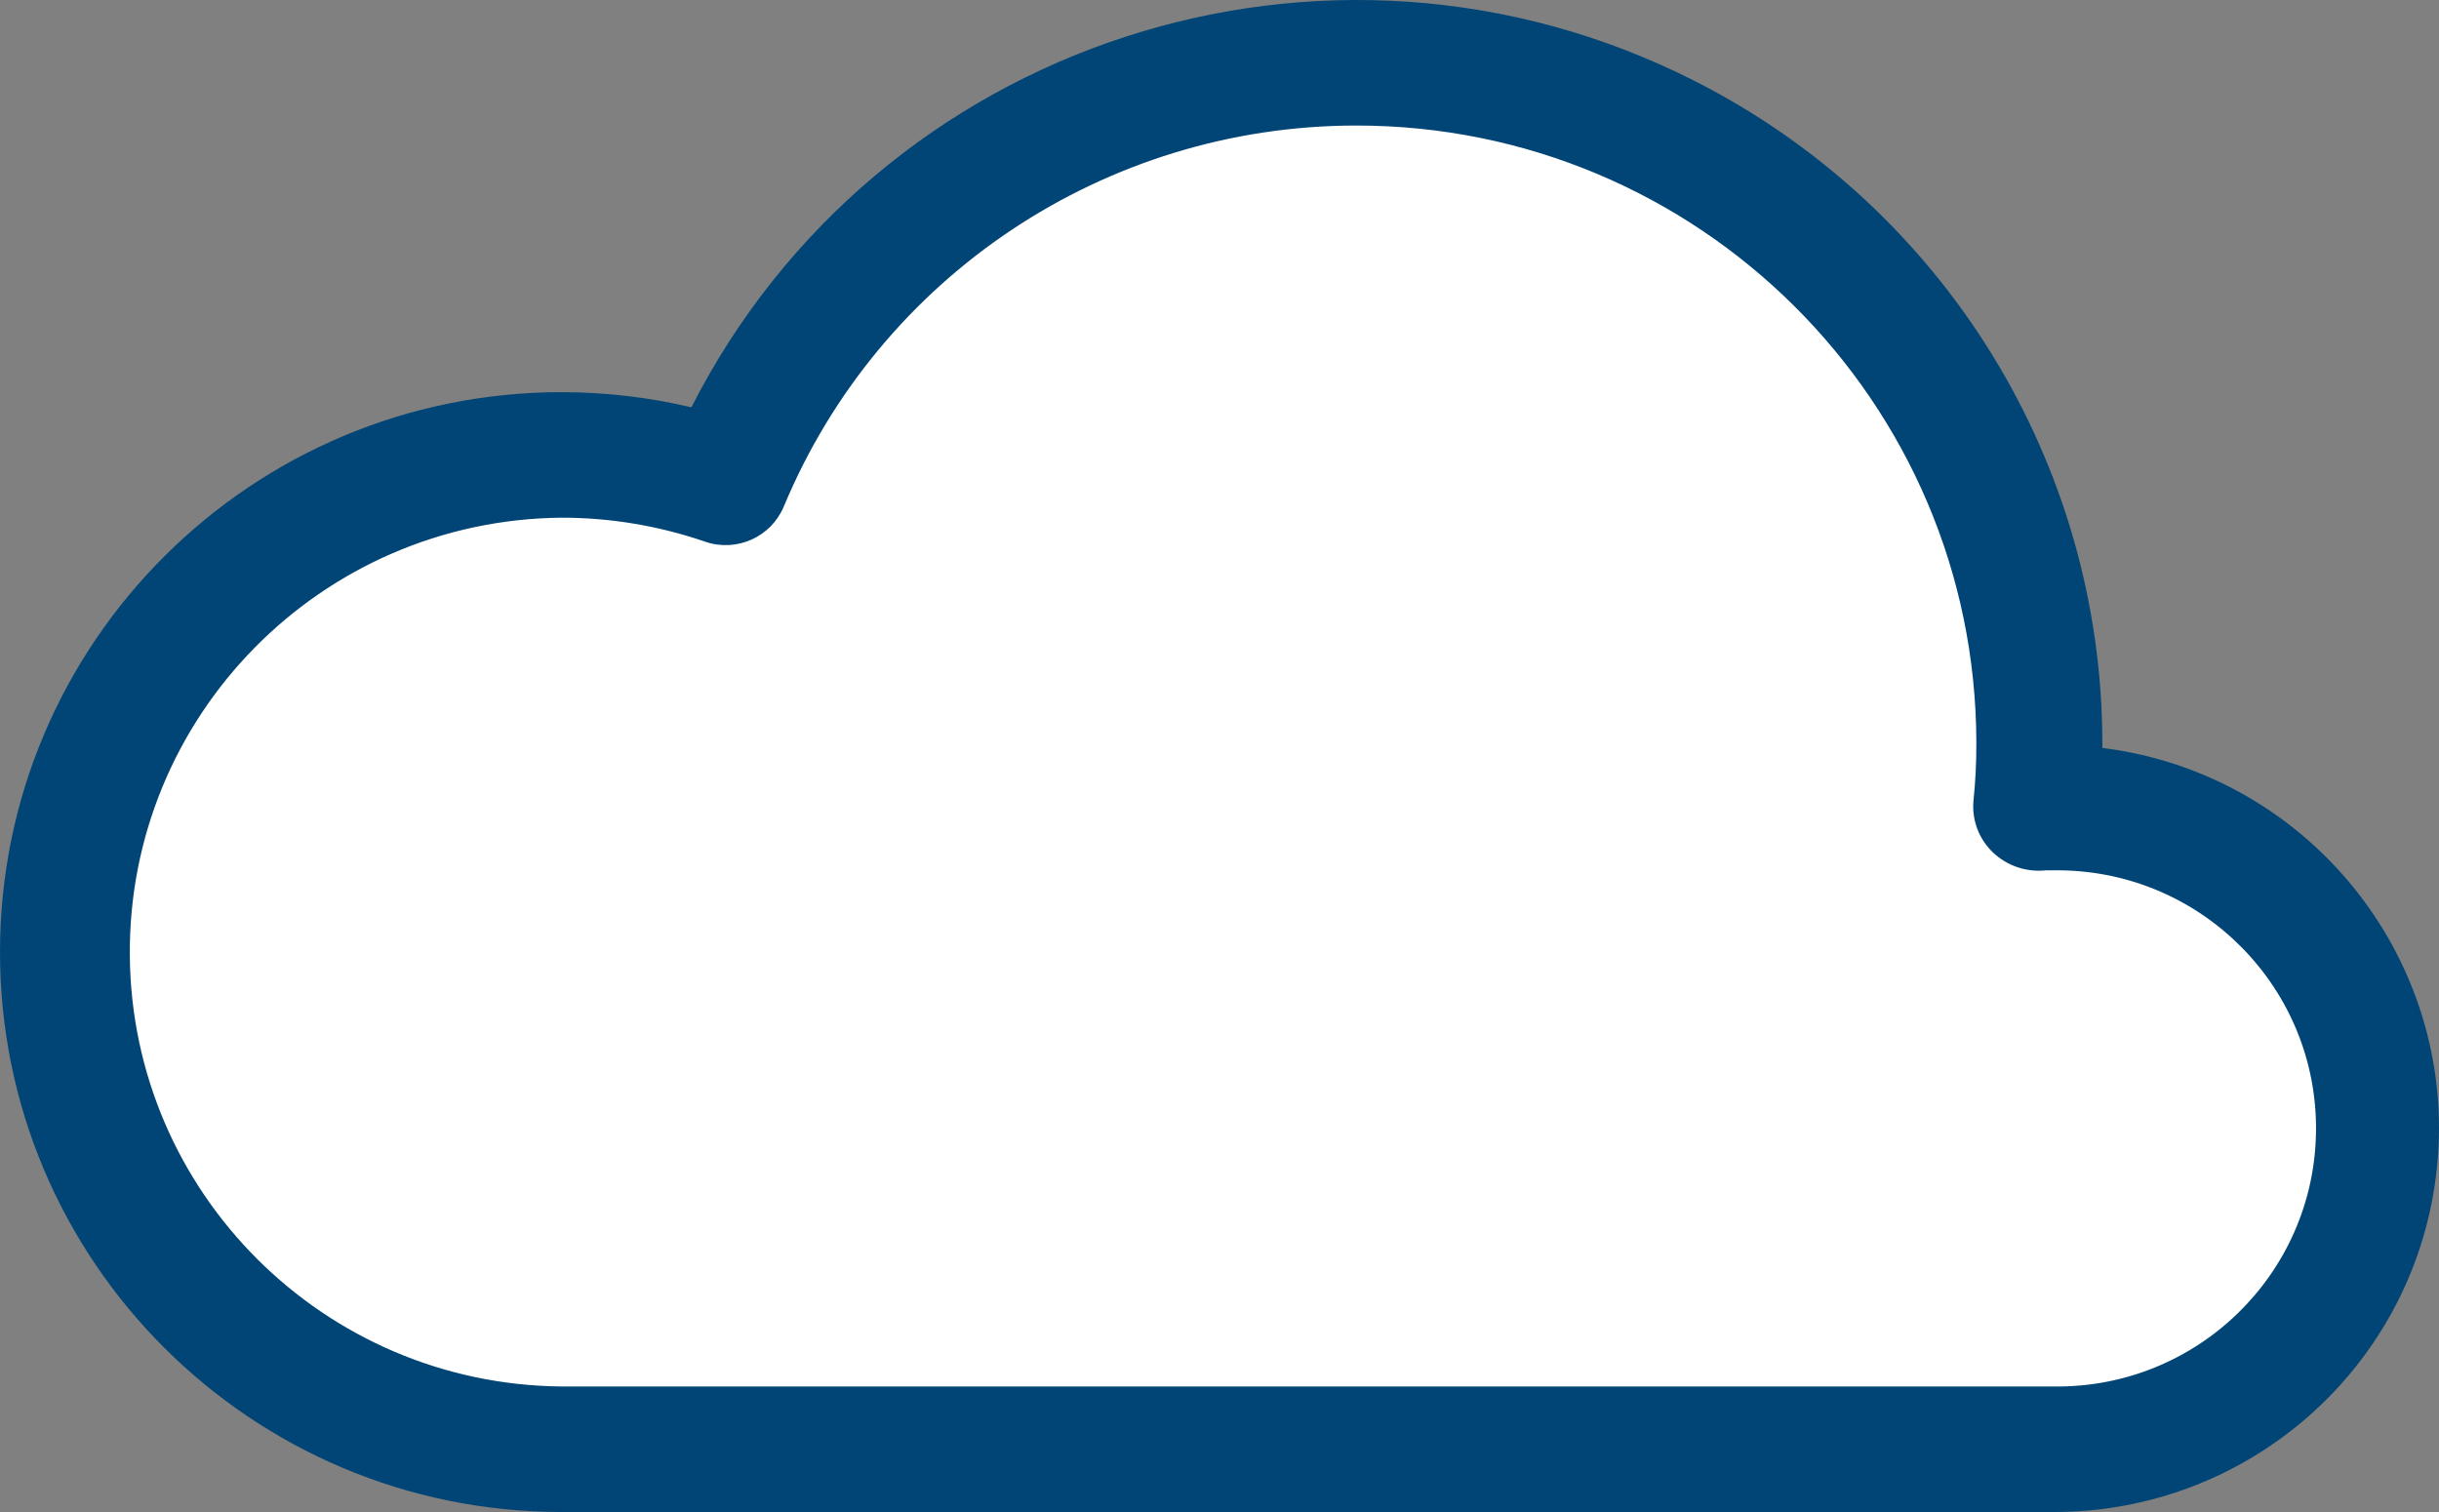
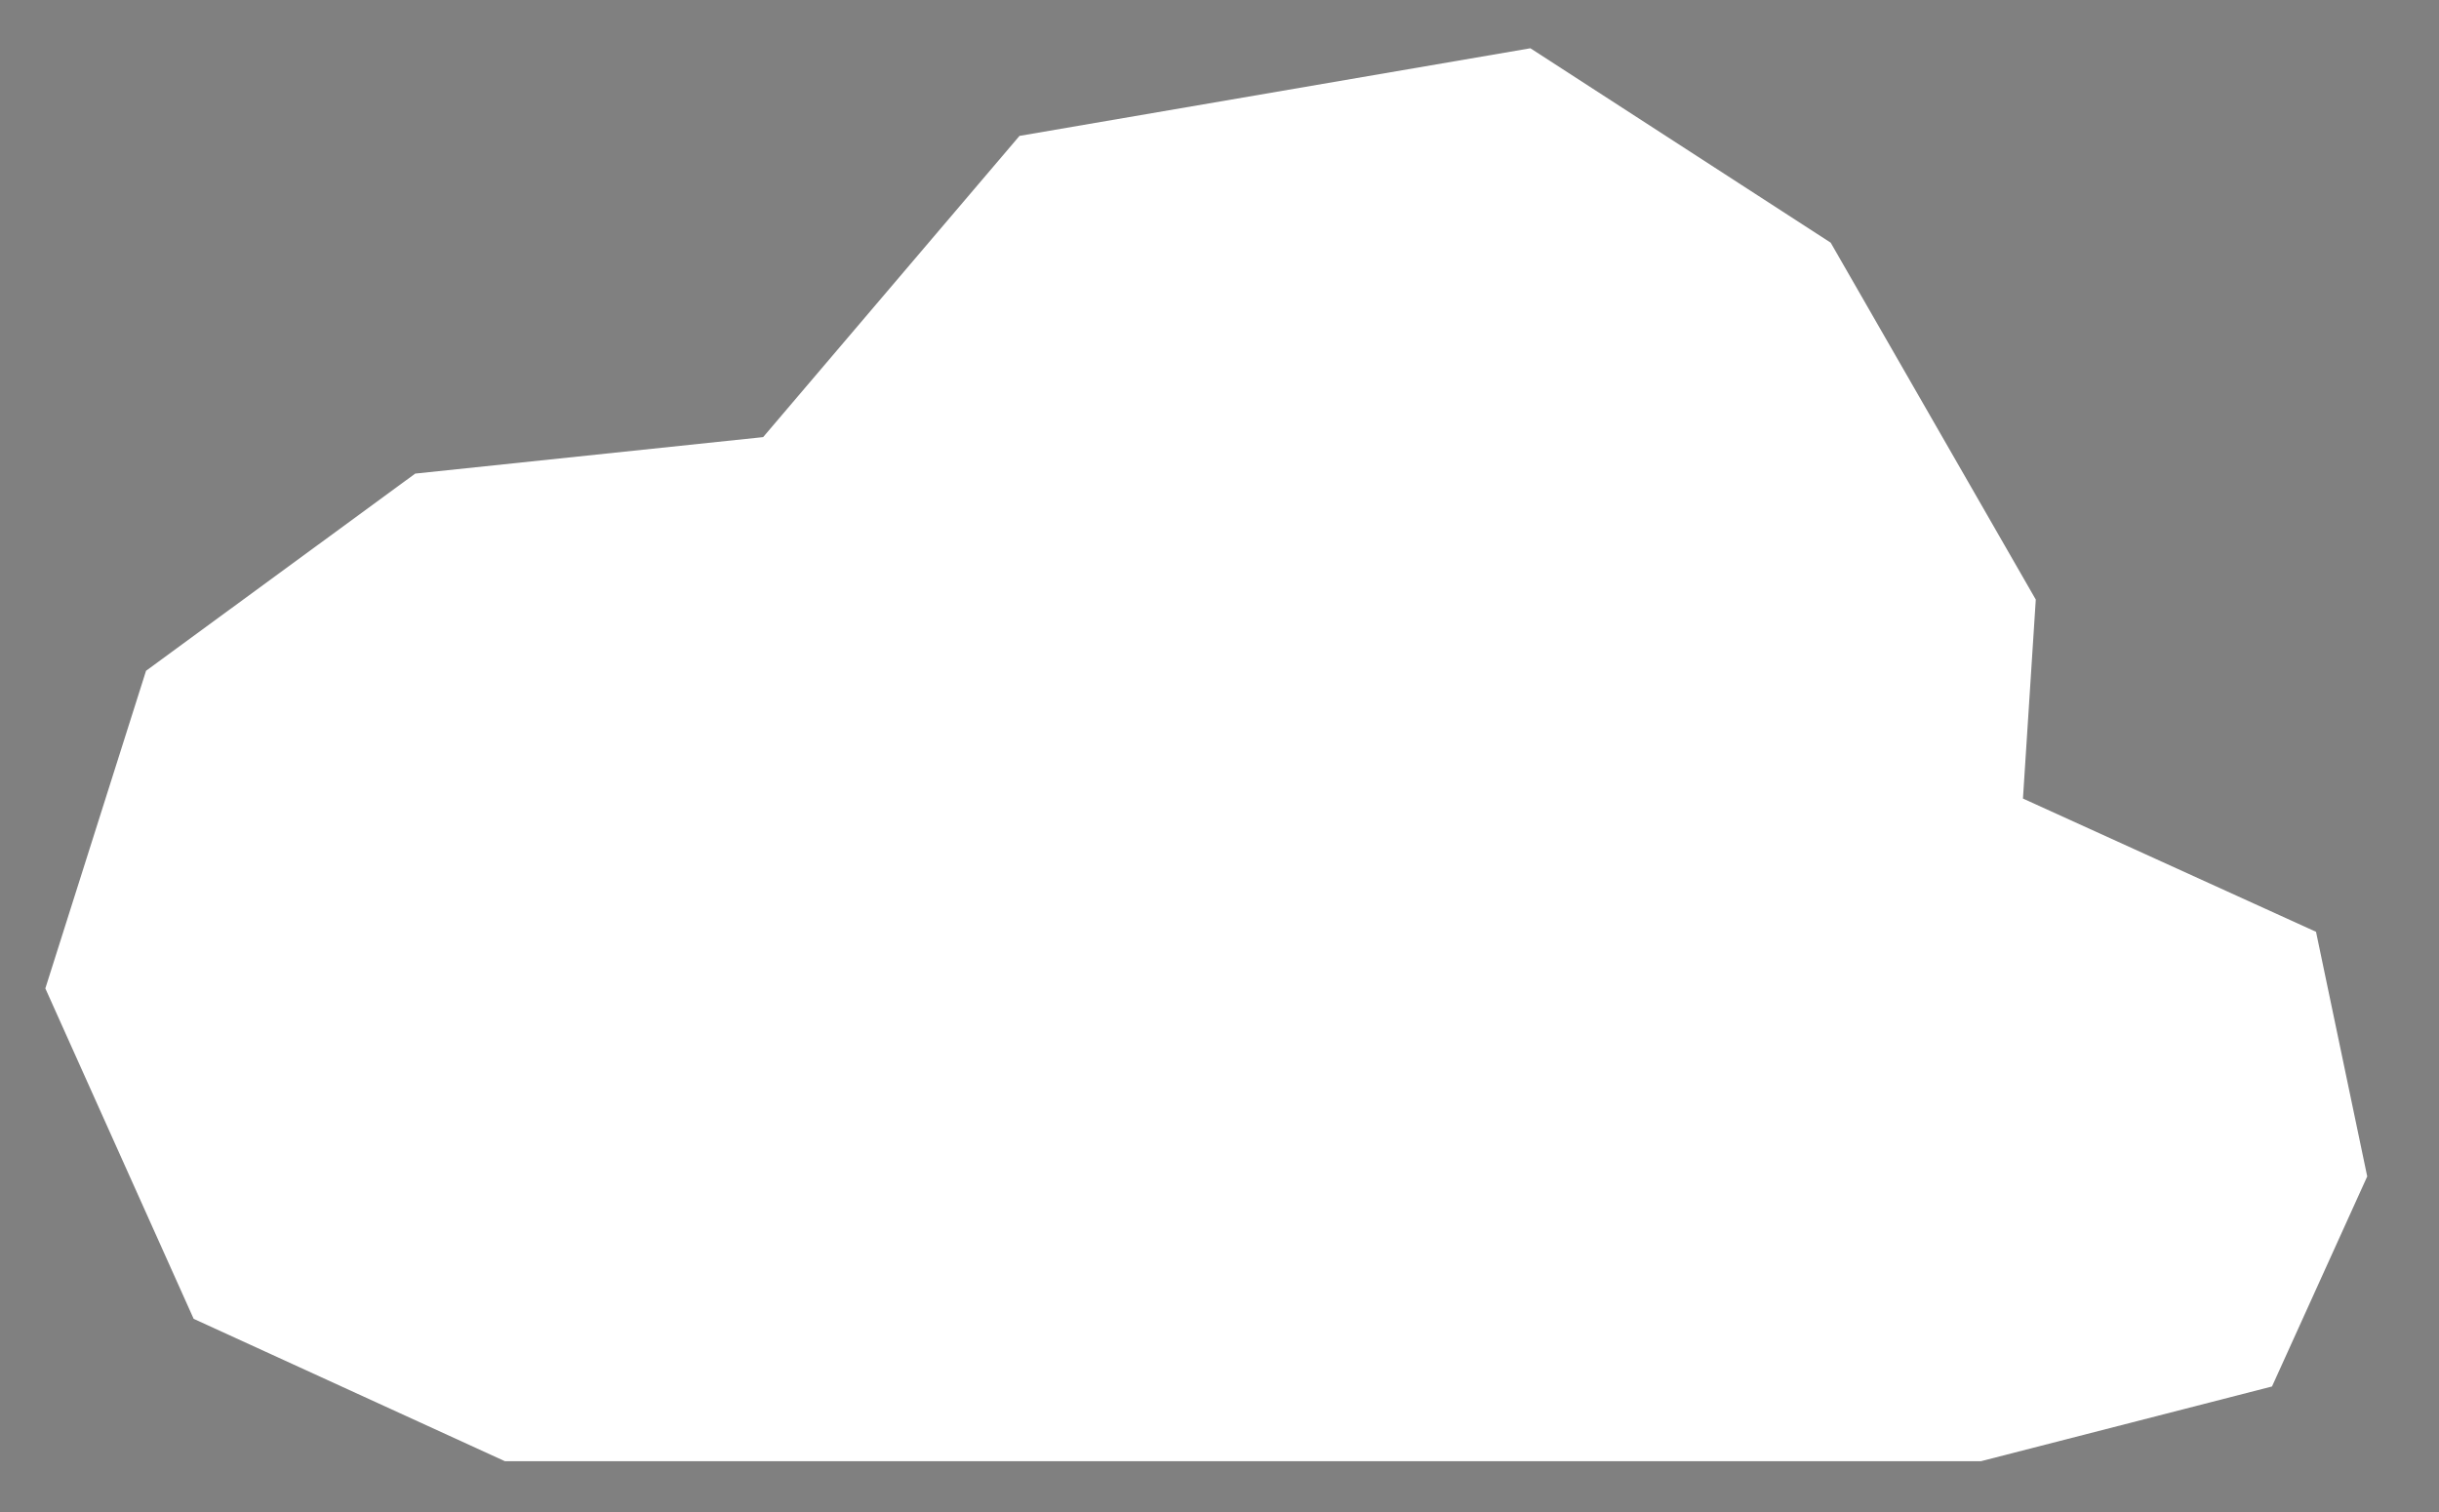
<svg xmlns="http://www.w3.org/2000/svg" width="100" height="62" viewBox="0 0 100 62" fill="none">
  <rect x="0" y="0" width="100" height="62" fill="#808080" stroke="none" />
  <path d="M31.289 17.924L41.8 5.572L62.747 1.979L75.059 9.951L83.468 24.586L82.942 32.745L94.958 38.209L97.057 48.24L93.153 56.853L81.216 59.918H20.703L7.94 54.079L1.859 40.53L5.988 27.505L17.024 19.42L31.289 17.924Z" fill="white" />
-   <path d="M84.209 62H23.013C10.296 61.992 -0.007 51.707 3.91215e-06 39.027C0.008 26.347 10.323 16.074 23.041 16.081C24.828 16.083 26.608 16.291 28.347 16.702C35.987 1.686 54.391 -4.313 69.452 3.305C79.715 8.496 86.186 18.993 86.197 30.468V30.668C94.841 31.754 100.964 39.622 99.874 48.239C98.88 56.109 92.163 62.008 84.209 62ZM23.013 21.228C13.147 21.324 5.227 29.377 5.323 39.215C5.419 48.916 13.283 56.758 23.013 56.853H84.209C90.07 56.927 94.882 52.25 94.957 46.405C95.032 40.56 90.341 35.763 84.478 35.688C84.388 35.687 84.299 35.687 84.209 35.688H83.883C83.088 35.774 82.297 35.508 81.717 34.959C81.147 34.42 80.85 33.653 80.91 32.871C80.994 32.07 81.034 31.265 81.031 30.459C81.013 16.462 69.617 5.129 55.577 5.148C45.318 5.161 36.073 11.322 32.137 20.768C31.613 22.023 30.201 22.655 28.913 22.213C27.015 21.559 25.021 21.226 23.013 21.228V21.228Z" fill="#014576" />
</svg>